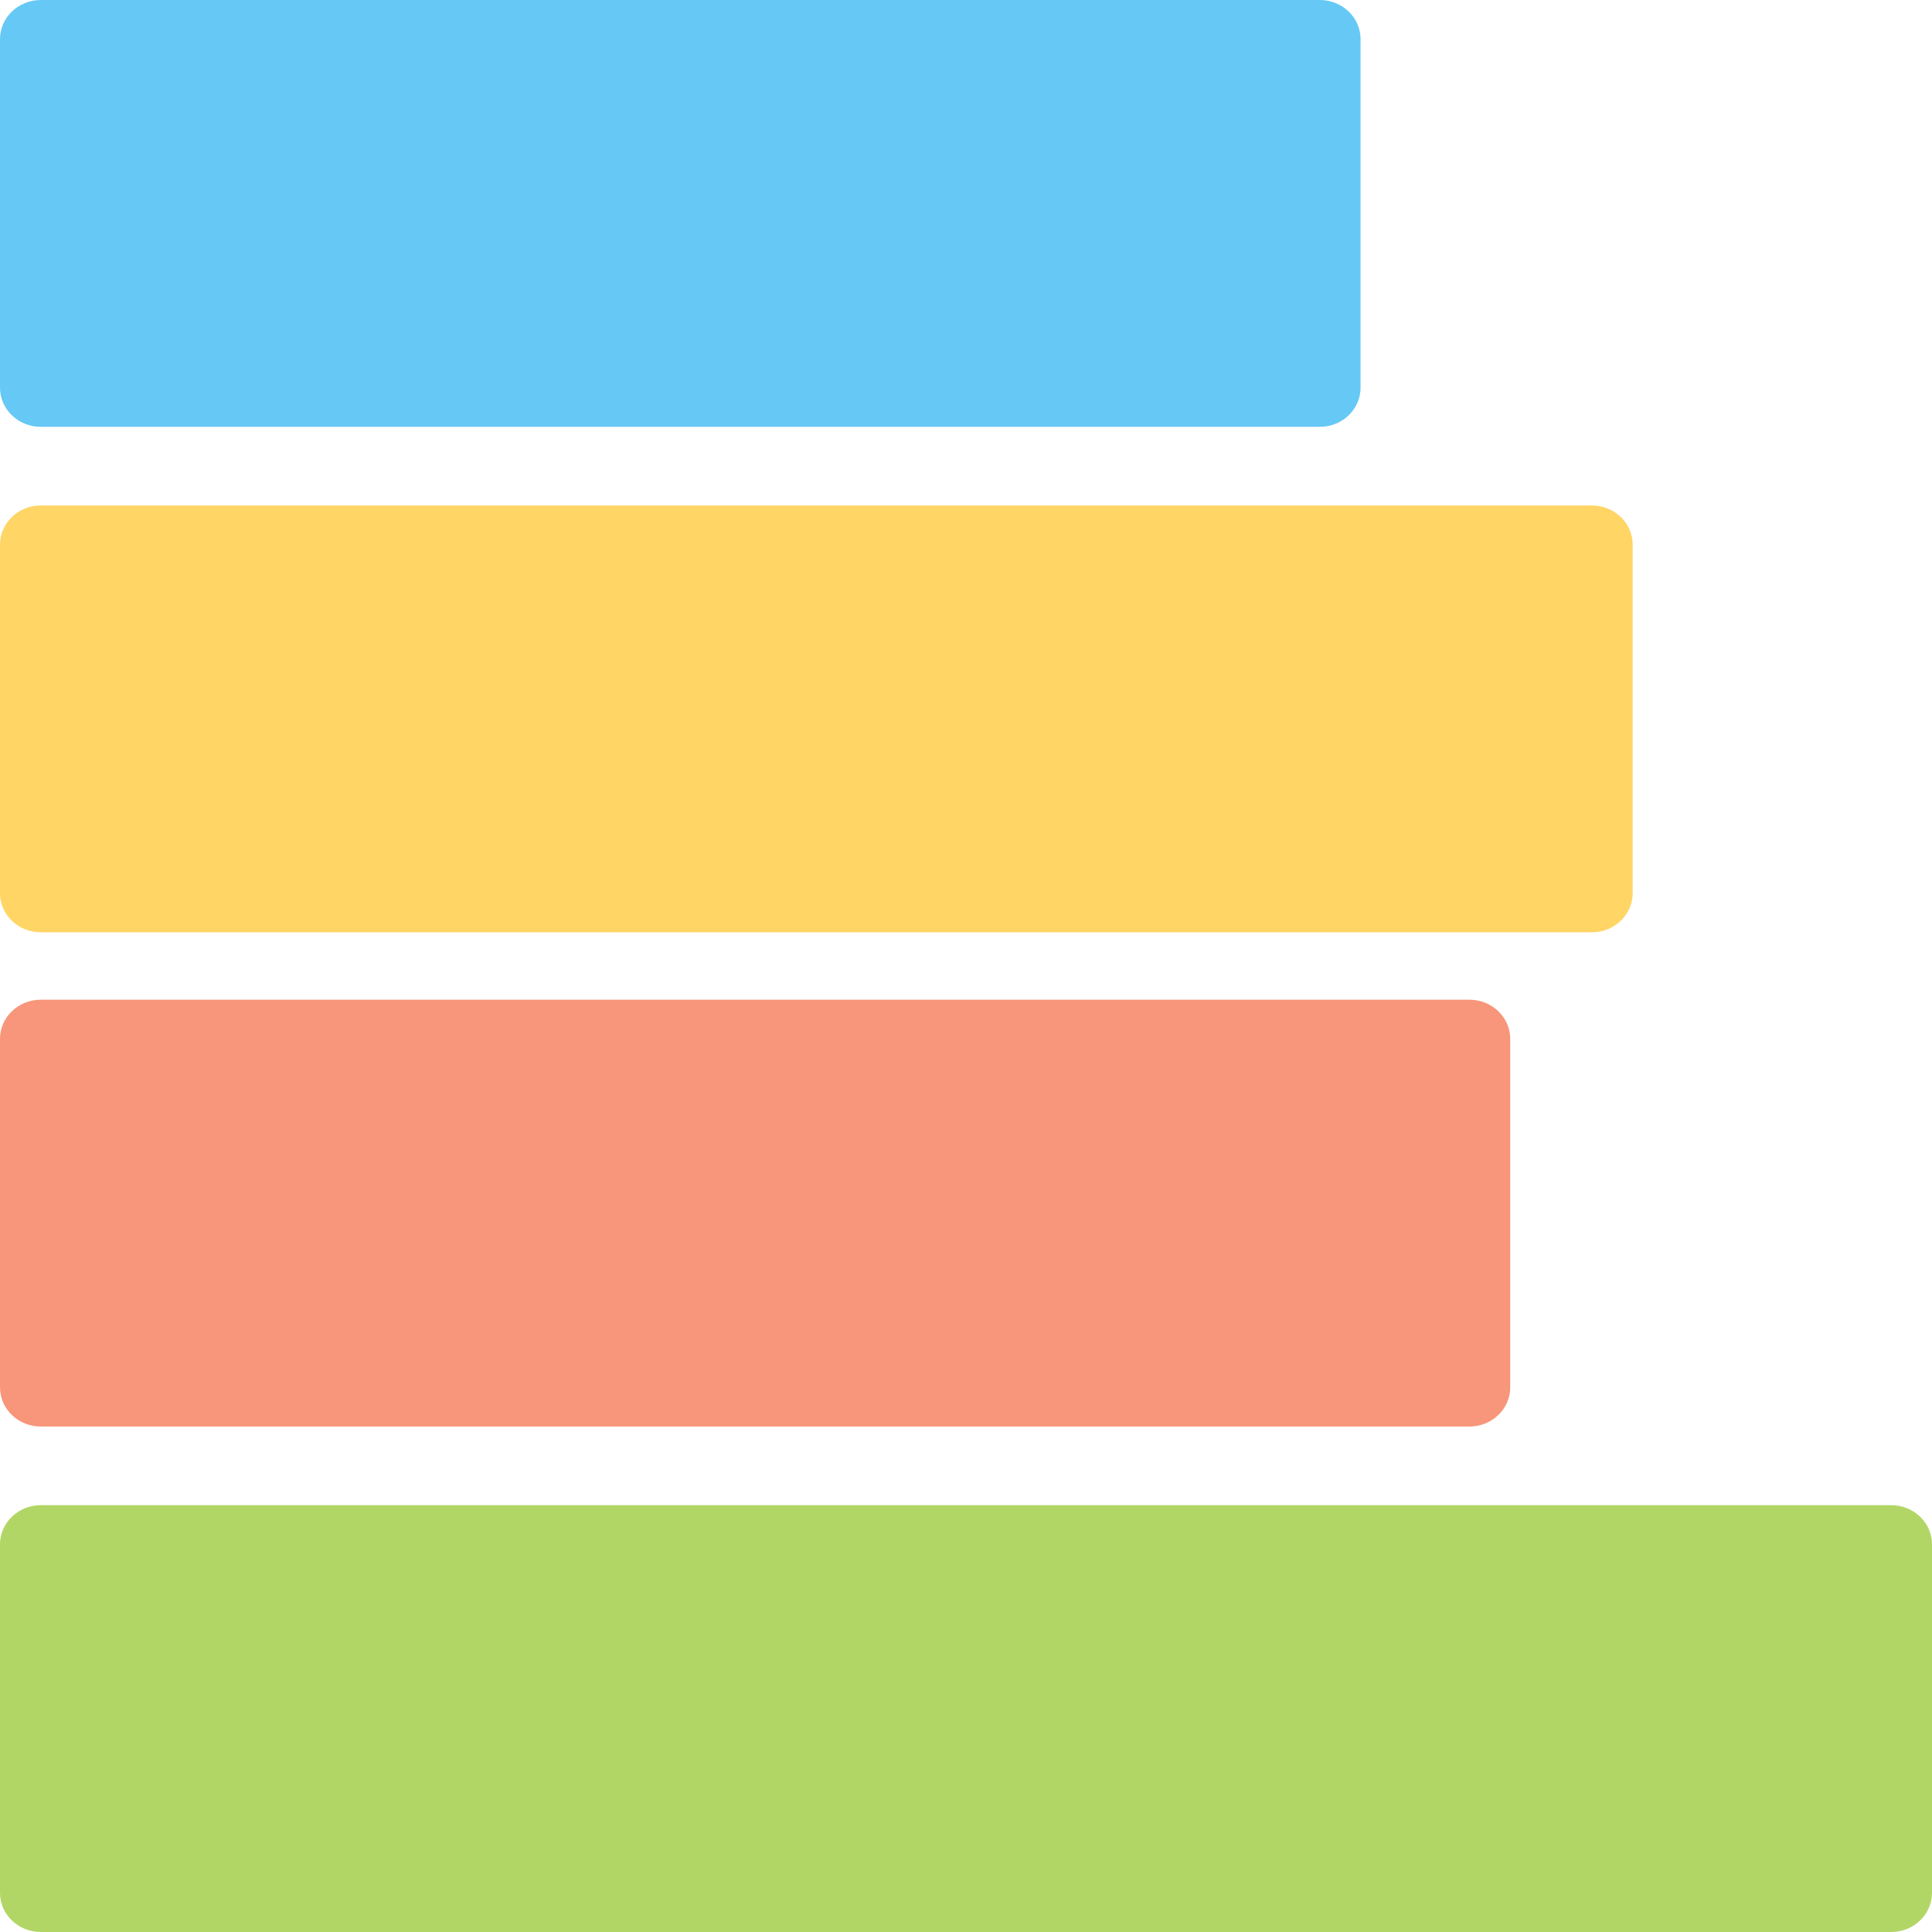
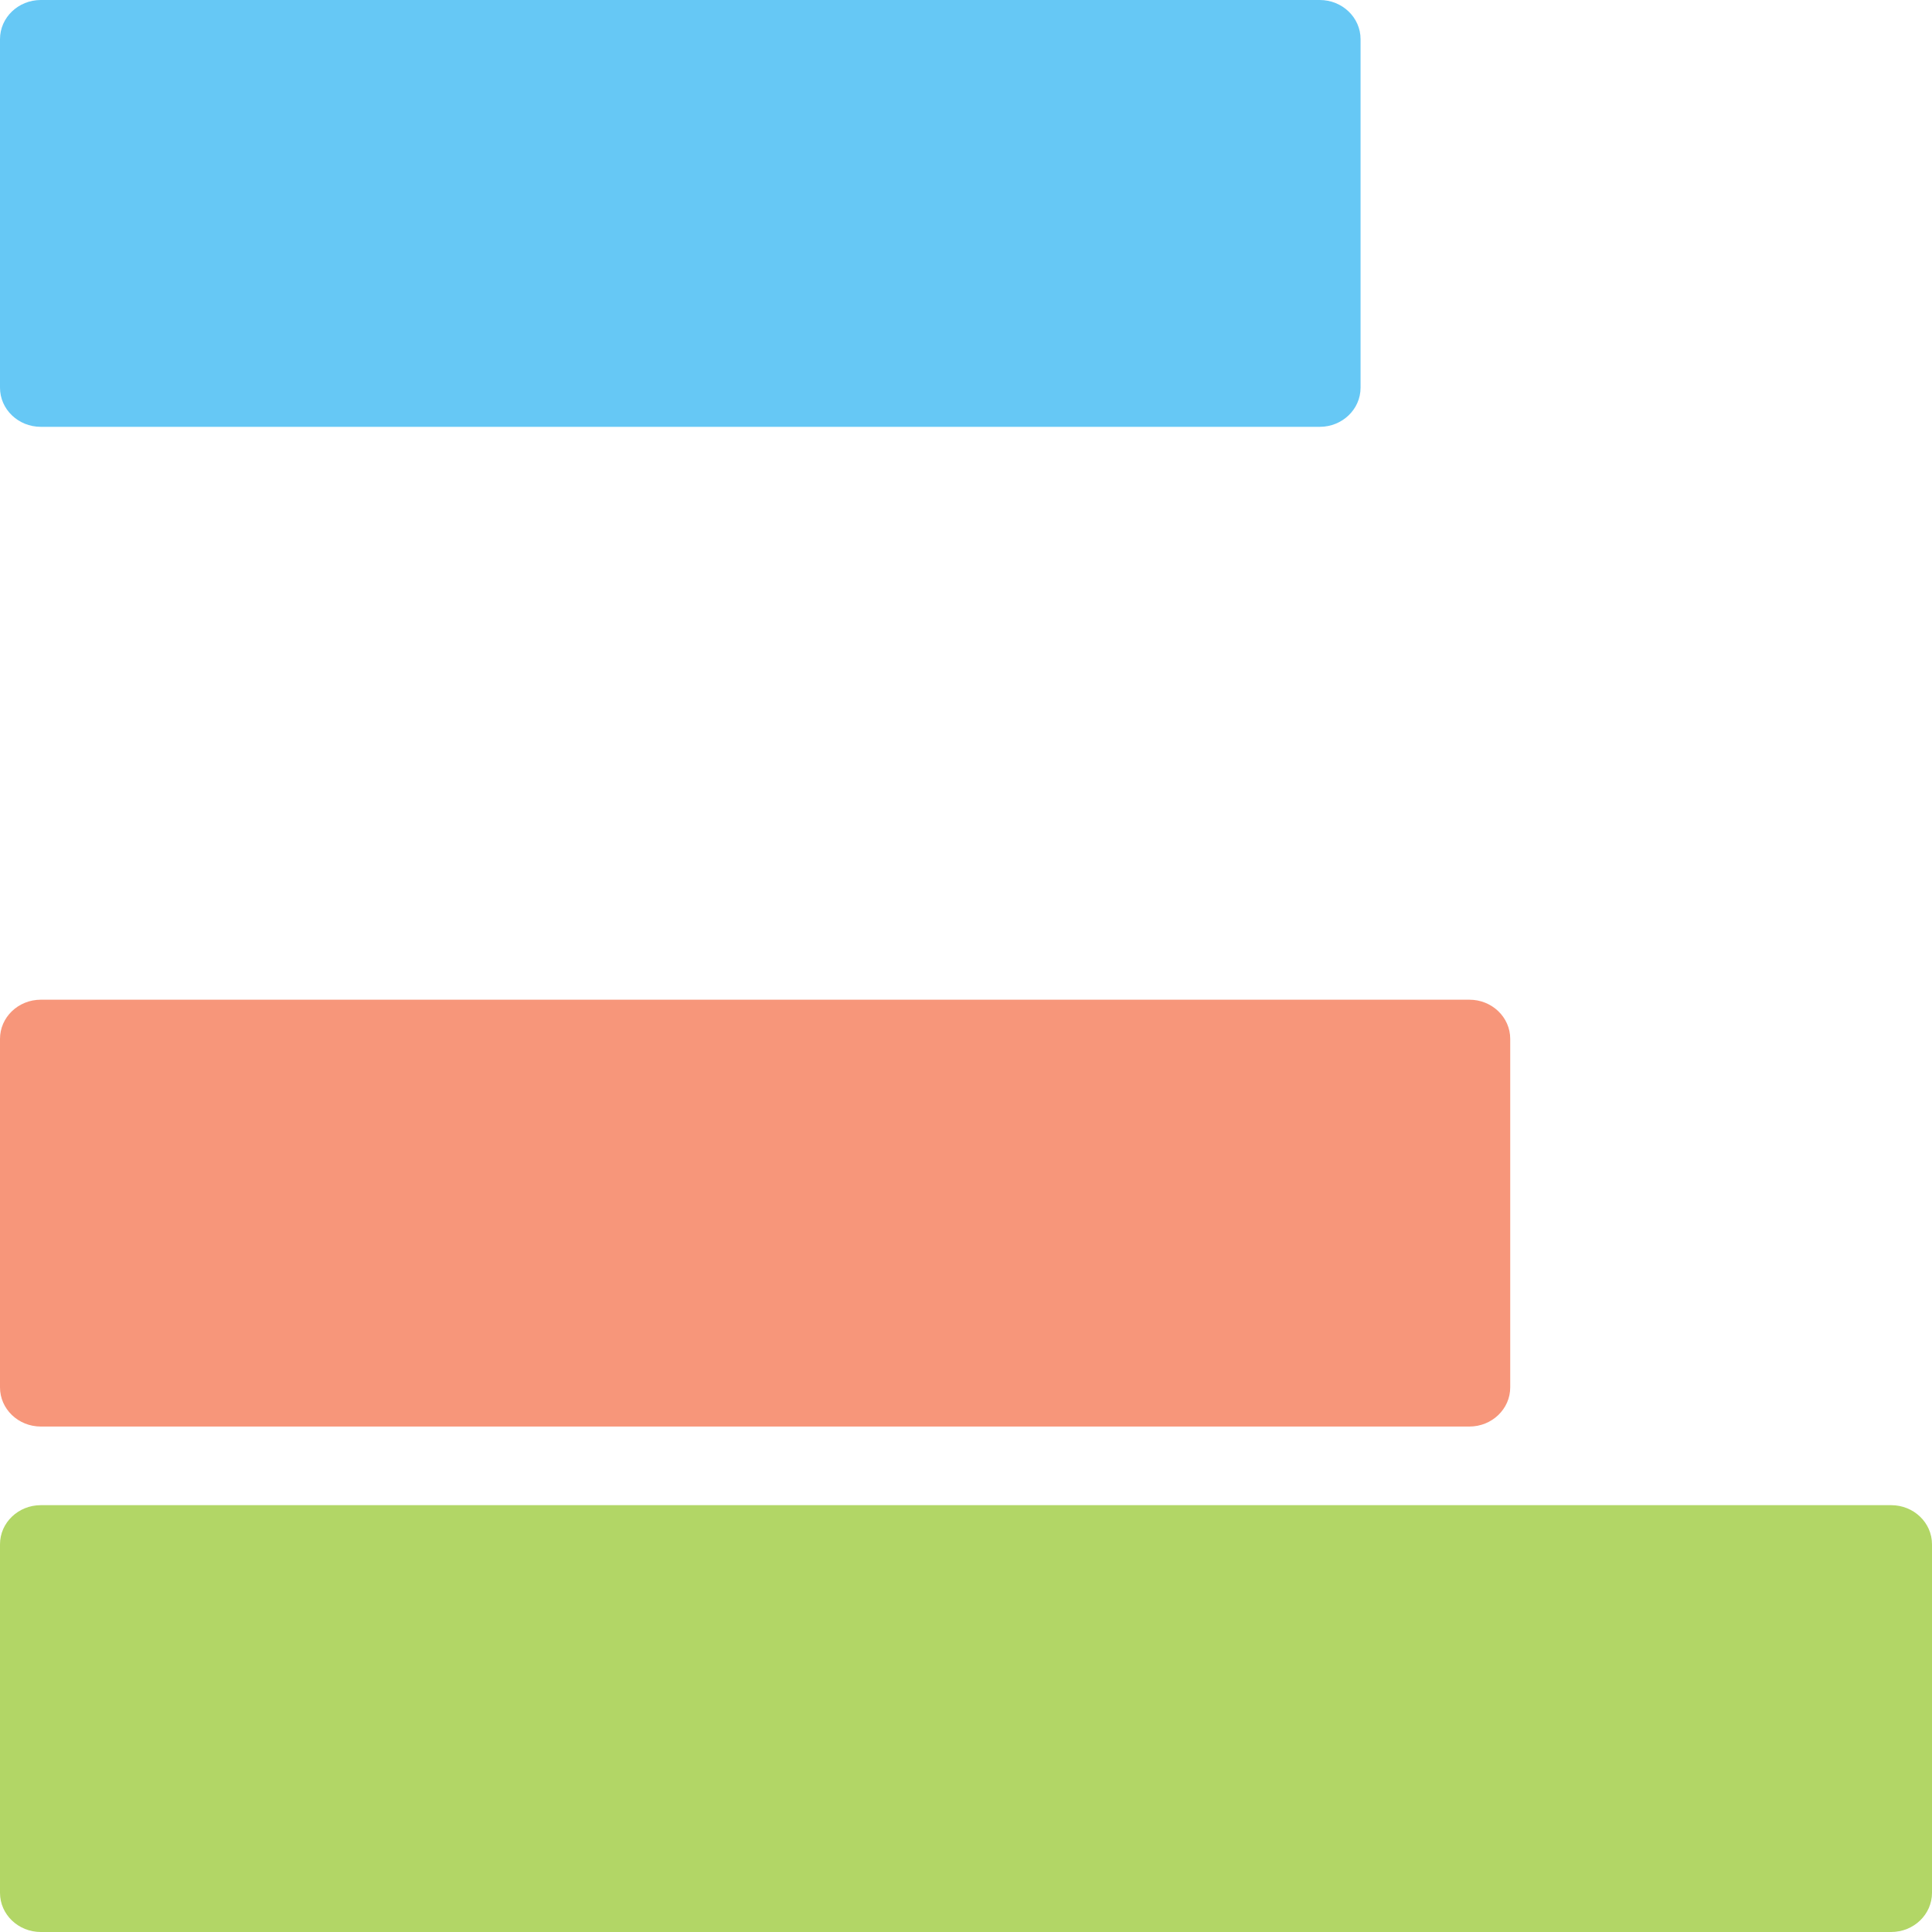
<svg xmlns="http://www.w3.org/2000/svg" width="110" height="110" viewBox="0 0 110 110" fill="none">
  <g clip-path="url(#clip0_41_252)">
    <path d="M0 2.23C0 0.998 1.04 0 2.324 0H75.141C76.424 0 77.465 0.998 77.465 2.23V22.073C77.465 23.304 76.424 24.302 75.141 24.302H2.324C1.04 24.302 0 23.304 0 22.073V2.23Z" fill="#00A4EF" fill-opacity="0.6" />
-     <path d="M0 31.009C0 29.777 1.04 28.779 2.324 28.779H90.634C91.917 28.779 92.958 29.777 92.958 31.009V50.852C92.958 52.083 91.917 53.082 90.634 53.082H2.324C1.04 53.082 0 52.083 0 50.852V31.009Z" fill="#FFB900" fill-opacity="0.6" />
    <path d="M0 59.148C0 57.917 1.04 56.919 2.324 56.919H83.662C84.945 56.919 85.986 57.917 85.986 59.148V78.991C85.986 80.223 84.945 81.221 83.662 81.221H2.324C1.04 81.221 0 80.223 0 78.991V59.148Z" fill="#F25022" fill-opacity="0.6" />
    <path d="M0 87.927C0 86.696 1.04 85.698 2.324 85.698H107.676C108.96 85.698 110 86.696 110 87.927V107.77C110 109.002 108.96 110 107.676 110H2.324C1.04 110 0 109.002 0 107.77V87.927Z" fill="#7FBA00" fill-opacity="0.6" />
  </g>
  <defs>
    <clipPath id="clip0_41_252">
      <rect width="110" height="110" fill="white" />
    </clipPath>
  </defs>
</svg>